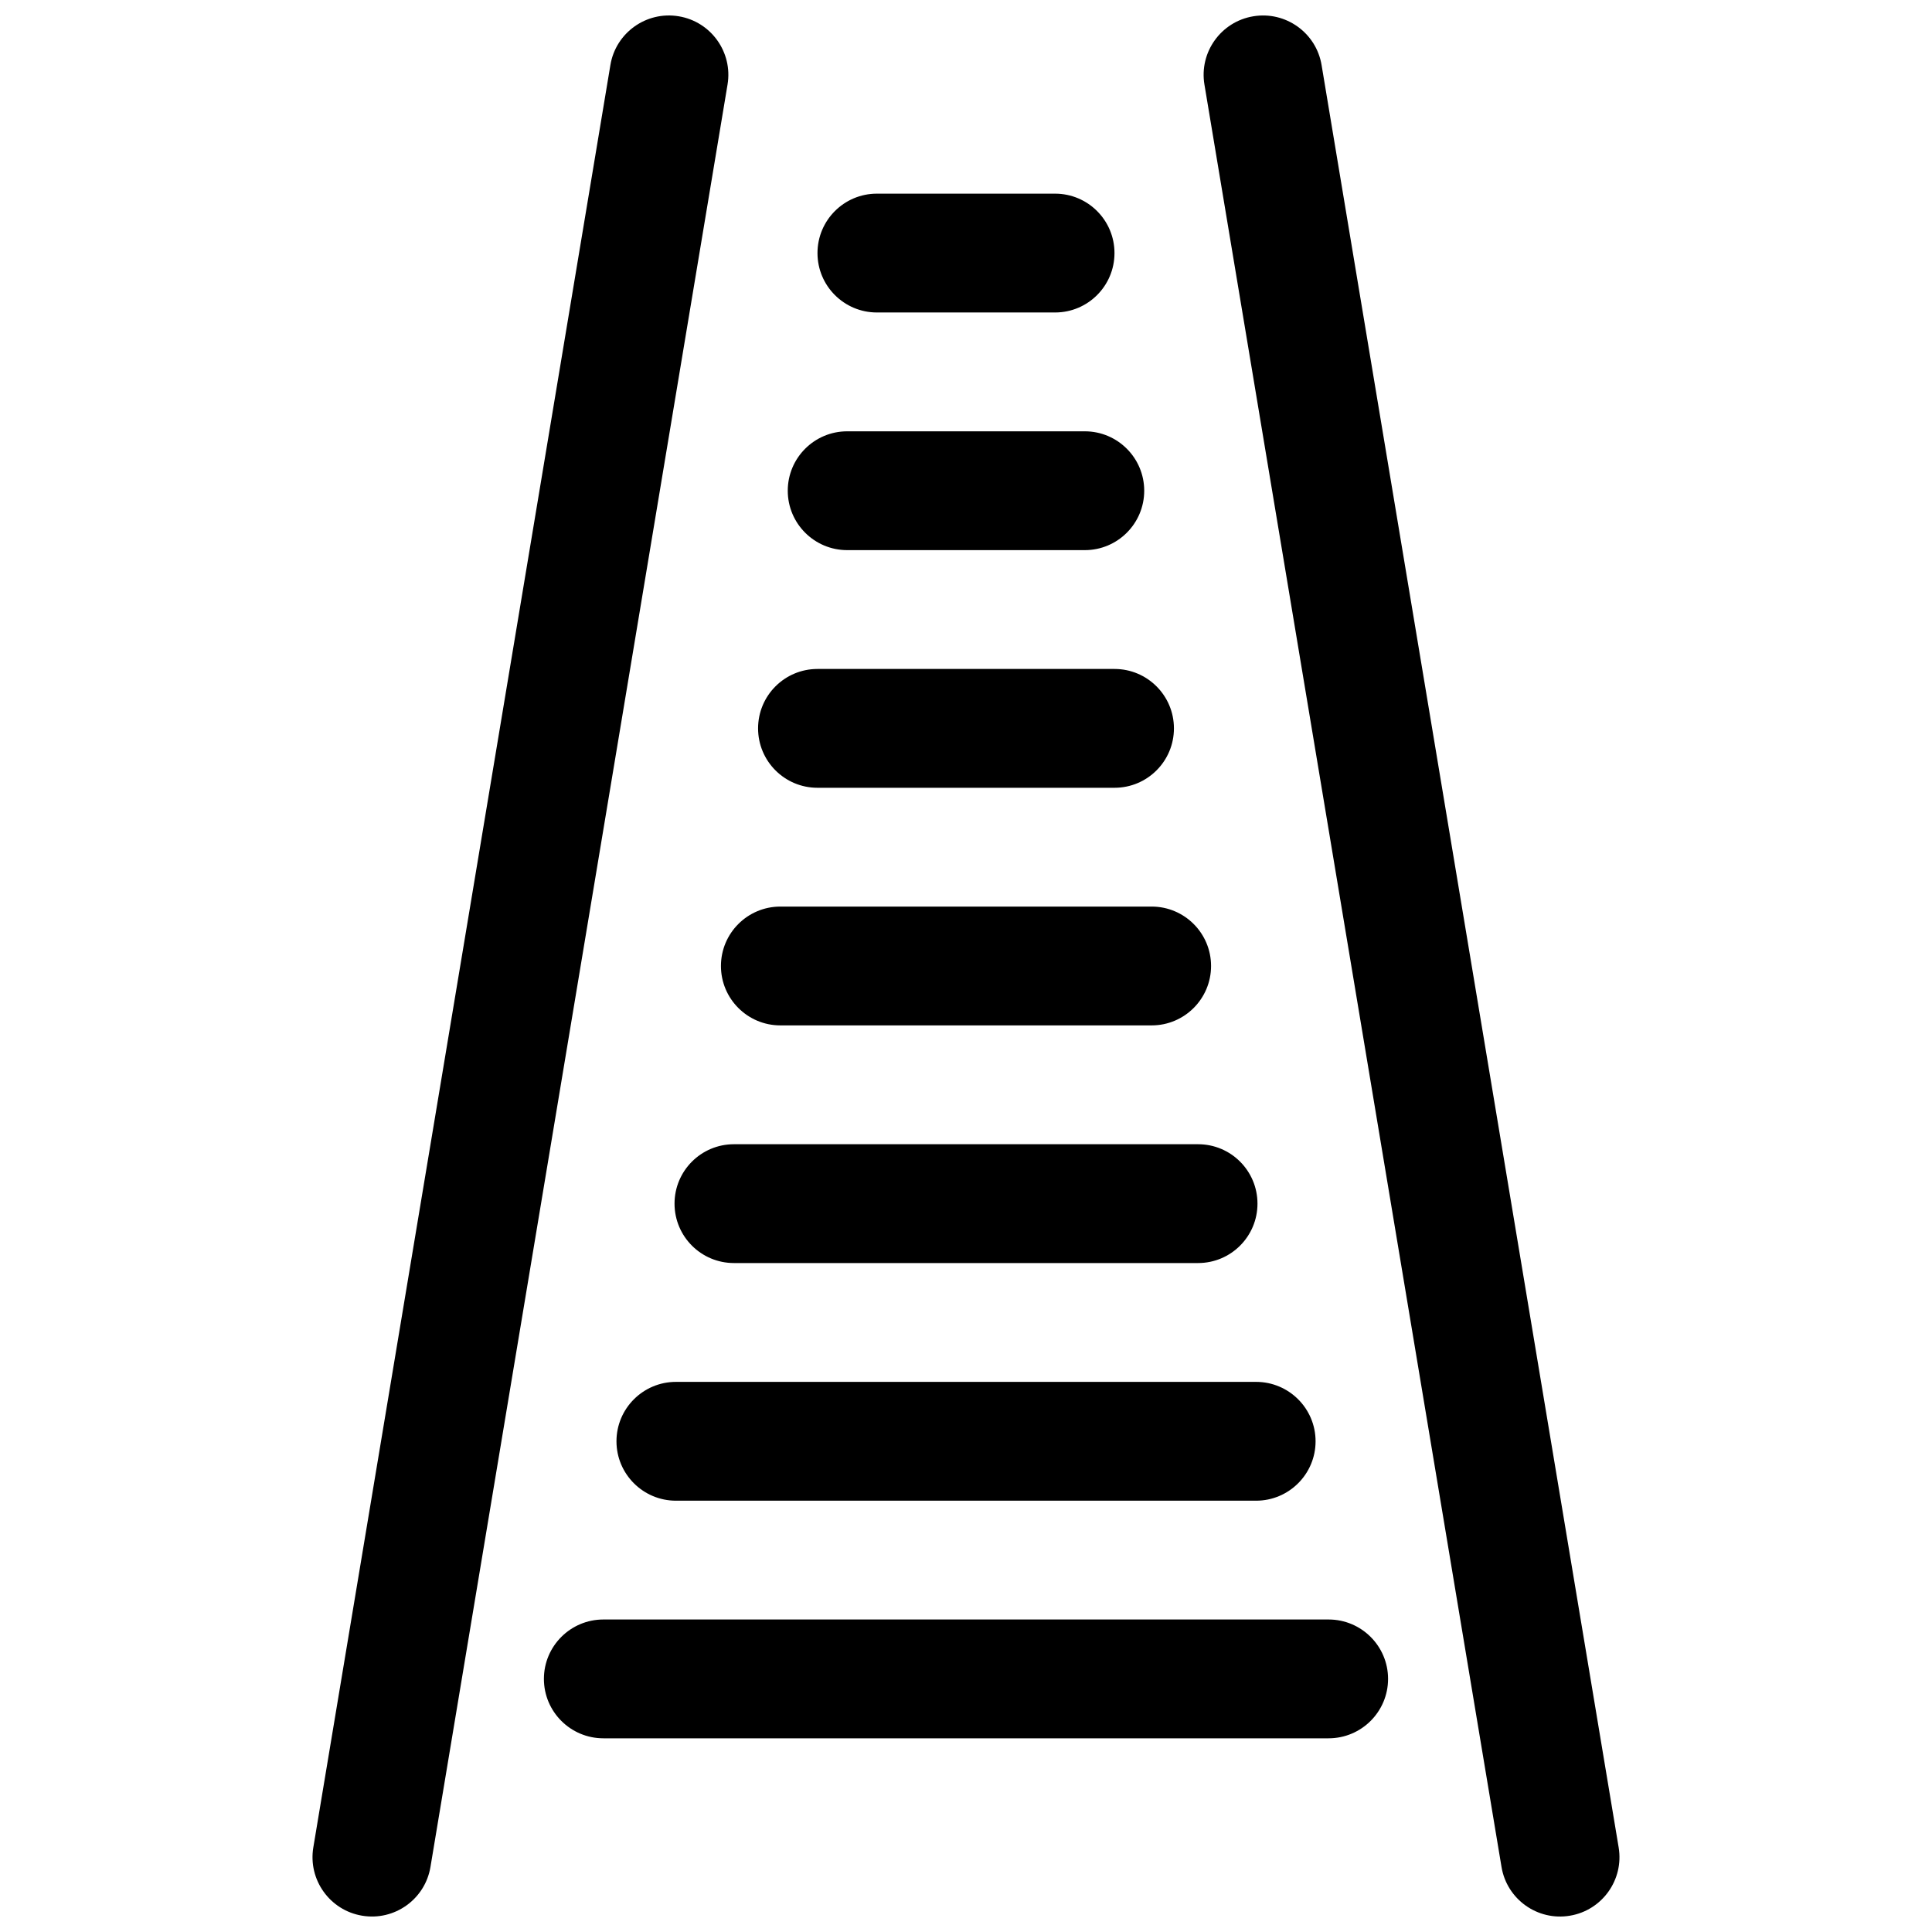
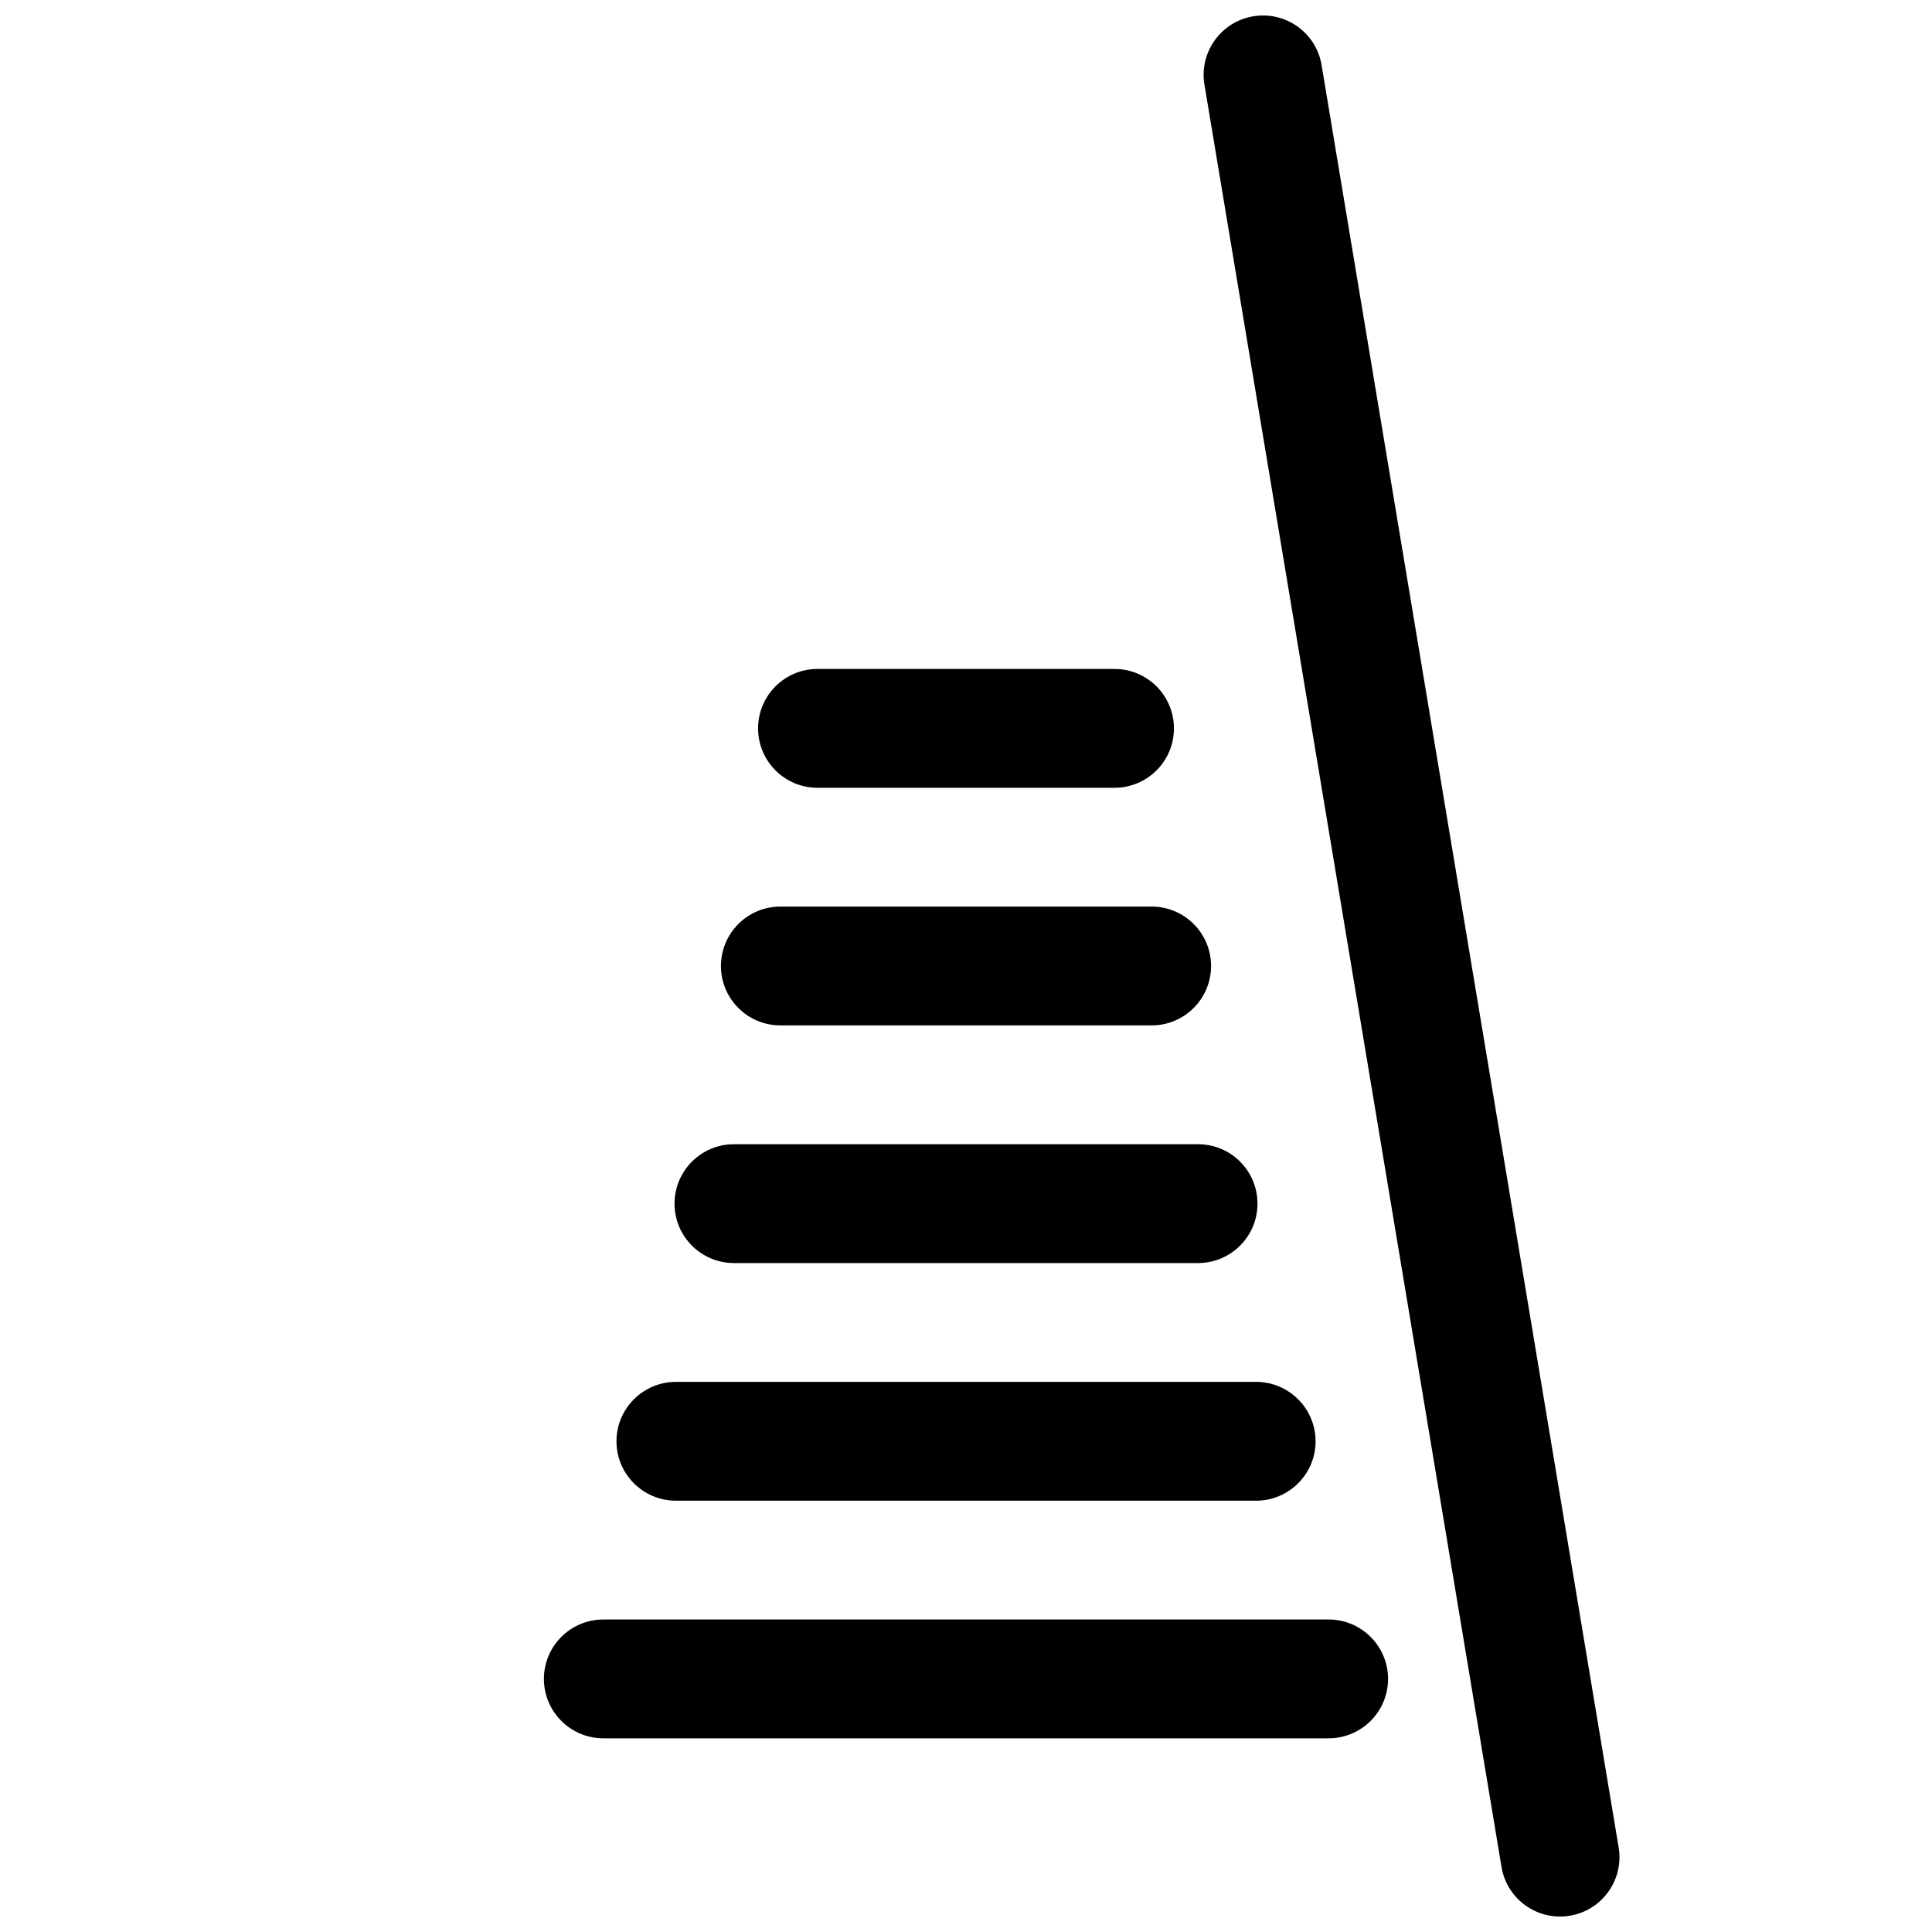
<svg xmlns="http://www.w3.org/2000/svg" width="800px" height="800px" version="1.1" viewBox="144 144 512 512">
  <defs>
    <clipPath id="b">
      <path d="m226 148.09h112v503.81h-112z" />
    </clipPath>
    <clipPath id="a">
      <path d="m462 148.09h112v503.81h-112z" />
    </clipPath>
  </defs>
  <g clip-path="url(#b)">
-     <path d="m258.08 638.74 78.723-472.32c1.434-8.562-4.363-16.688-12.941-18.105-8.566-1.43-16.691 4.363-18.105 12.941l-78.723 472.32c-1.43 8.566 4.363 16.688 12.941 18.105 8.566 1.434 16.691-4.359 18.105-12.941z" fill-rule="evenodd" />
-   </g>
+     </g>
  <g clip-path="url(#a)">
    <path d="m572.96 633.58-78.723-472.32c-1.414-8.578-9.539-14.371-18.105-12.941-8.578 1.418-14.375 9.543-12.941 18.105l78.723 472.32c1.414 8.582 9.539 14.375 18.105 12.941 8.578-1.418 14.371-9.539 12.941-18.105z" fill-rule="evenodd" />
  </g>
-   <path d="m376.38 226.81h47.234c8.691 0 15.738-7.051 15.738-15.742 0-8.691-7.047-15.746-15.738-15.746h-47.234c-8.688 0-15.738 7.055-15.738 15.746 0 8.691 7.051 15.742 15.738 15.742z" fill-rule="evenodd" />
-   <path d="m368.51 289.79h62.977c8.688 0 15.742-7.051 15.742-15.742s-7.055-15.746-15.742-15.746h-62.977c-8.691 0-15.746 7.055-15.746 15.746s7.055 15.742 15.746 15.742z" fill-rule="evenodd" />
  <path d="m360.64 352.77h78.719c8.699 0 15.746-7.051 15.746-15.742 0-8.691-7.047-15.746-15.746-15.746h-78.719c-8.699 0-15.742 7.055-15.742 15.746 0 8.691 7.043 15.742 15.742 15.742z" fill-rule="evenodd" />
  <path d="m350.8 415.74h98.402c8.684 0 15.742-7.051 15.742-15.742s-7.059-15.746-15.742-15.746h-98.402c-8.684 0-15.742 7.055-15.742 15.746s7.059 15.742 15.742 15.742z" fill-rule="evenodd" />
  <path d="m338.5 478.72h123c8.703 0 15.746-7.055 15.746-15.742 0-8.691-7.043-15.746-15.746-15.746h-123c-8.699 0-15.742 7.055-15.742 15.746 0 8.688 7.043 15.742 15.742 15.742z" fill-rule="evenodd" />
  <path d="m323.13 541.7h153.75c8.688 0 15.762-7.055 15.762-15.742 0-8.691-7.074-15.746-15.762-15.746h-153.75c-8.688 0-15.758 7.055-15.758 15.746 0 8.688 7.07 15.742 15.758 15.742z" fill-rule="evenodd" />
  <path d="m303.9 604.67h192.19c8.695 0 15.762-7.055 15.762-15.746 0-8.688-7.066-15.742-15.762-15.742h-192.19c-8.695 0-15.758 7.055-15.758 15.742 0 8.691 7.062 15.746 15.758 15.746z" fill-rule="evenodd" />
</svg>